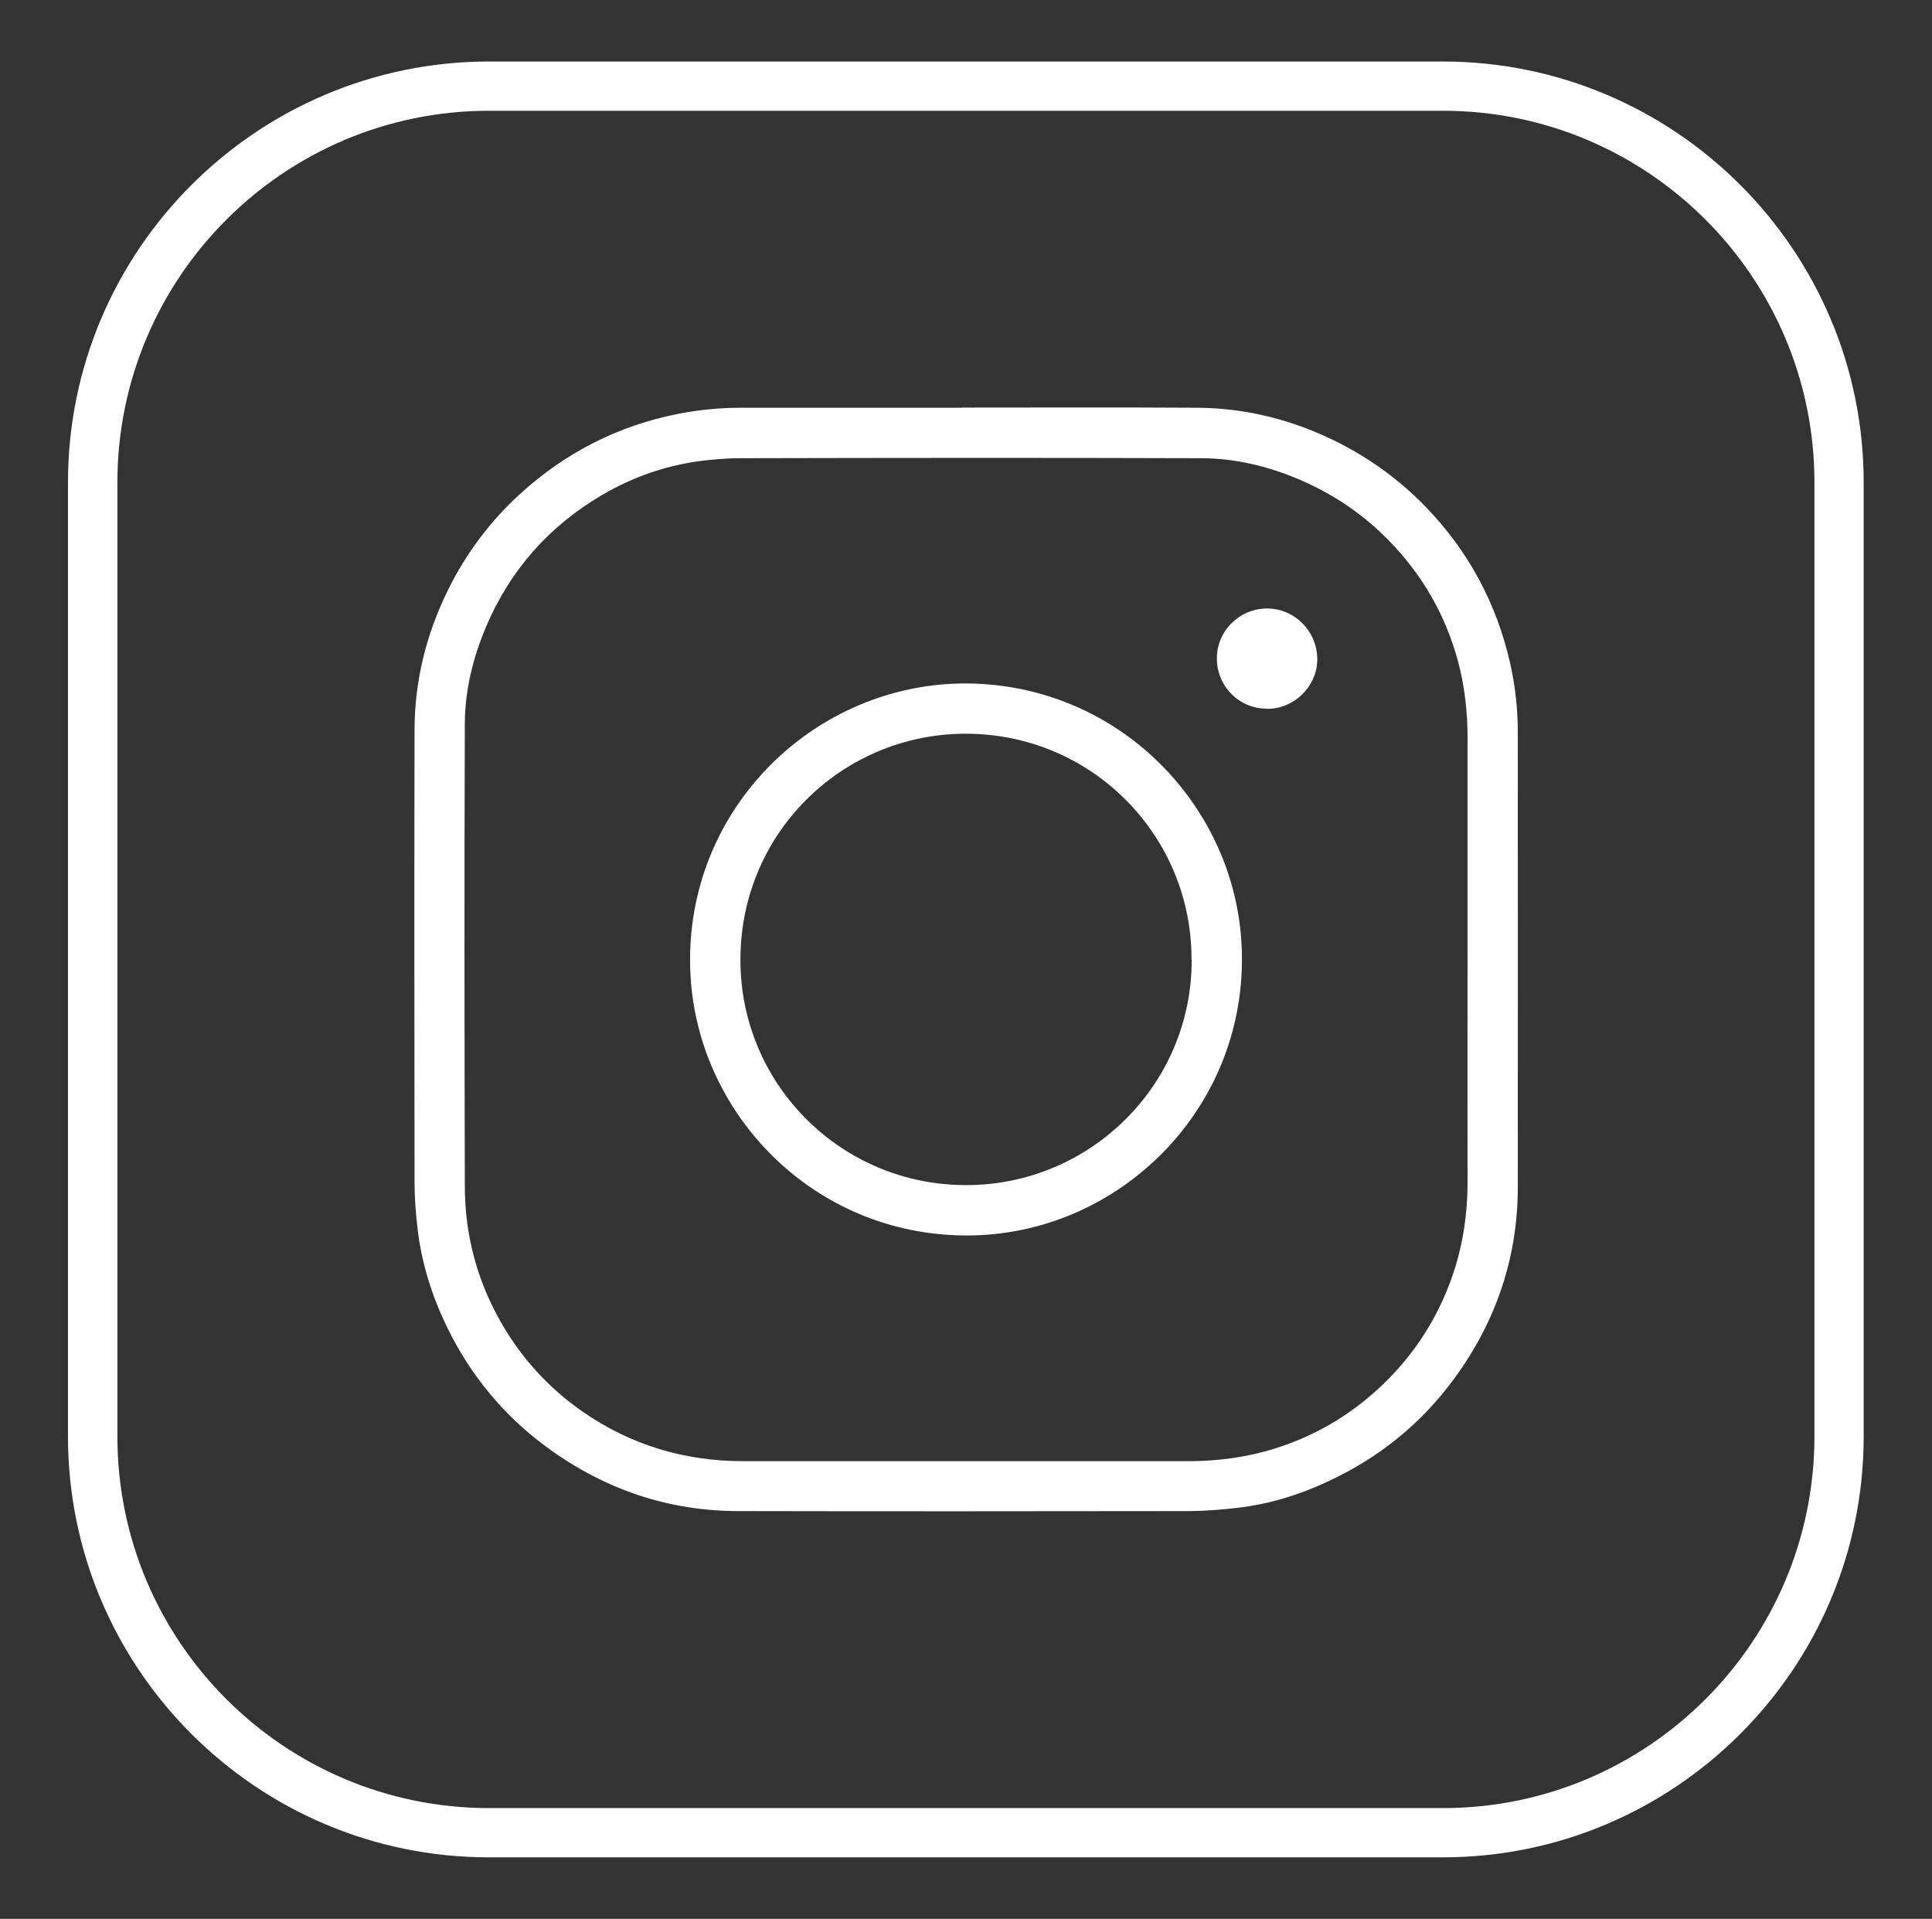
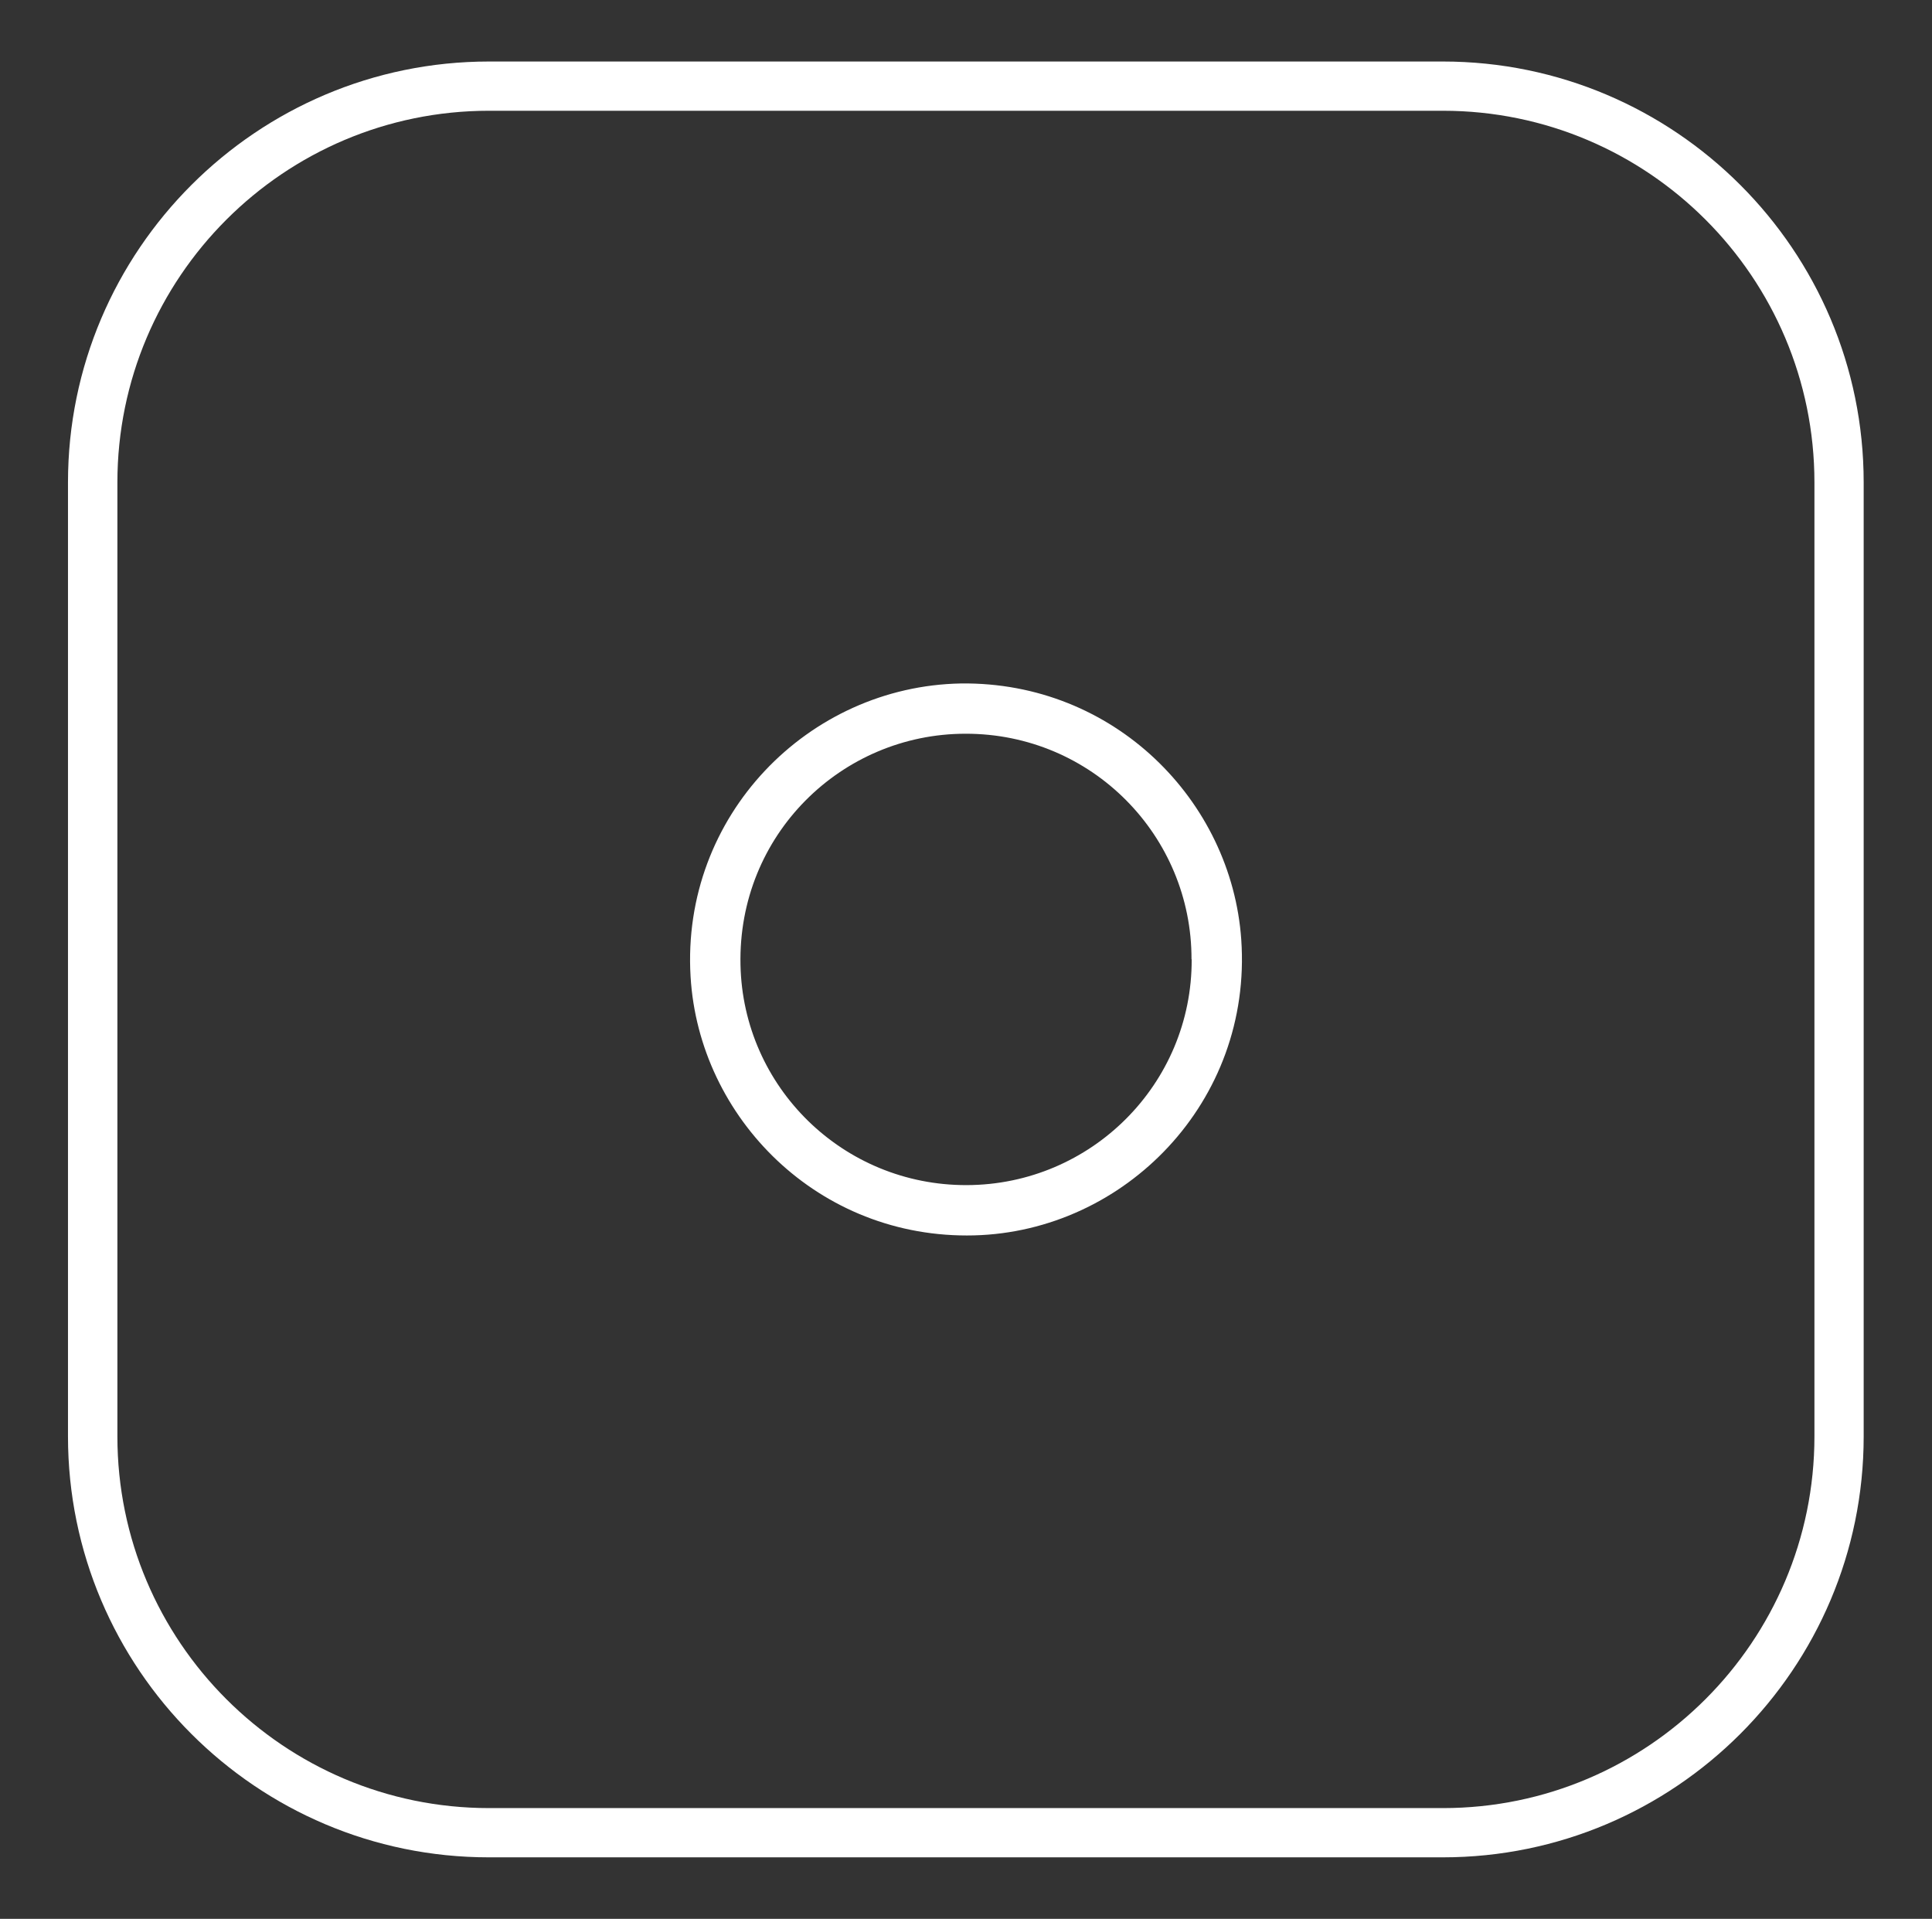
<svg xmlns="http://www.w3.org/2000/svg" id="Layer_1" data-name="Layer 1" viewBox="0 0 113.39 112.61">
  <rect x="0" y="0" width="113.39" height="112.61" fill="#333333" stroke="none" />
  <defs>
    <style>
      .cls-1 {
        fill: #fff;
      }
    </style>
  </defs>
  <path class="cls-1" d="m84.69,6.5c12.03,0,21.8,9.78,21.8,21.81v55.99c0,12.03-9.78,21.81-21.8,21.81H28.7c-12.03,0-21.81-9.78-21.81-21.81V28.31c0-12.03,9.78-21.81,21.81-21.81h55.99Zm0-2.89H28.7C15.08,3.61,3.99,14.69,3.99,28.31v55.99c0,13.62,11.08,24.7,24.7,24.7h55.99c13.62,0,24.7-11.08,24.7-24.7V28.31c0-13.62-11.08-24.7-24.7-24.7" />
-   <path class="cls-1" d="m56.44,23.92c4.62,0,9.24-.02,13.86.01,2.66.02,5.2.62,7.62,1.74,2.16,1,4.08,2.35,5.74,4.06,2.53,2.61,4.18,5.69,4.98,9.23.29,1.31.44,2.64.44,3.99,0,8.93.01,17.85,0,26.77-.01,4.12-1.29,7.84-3.71,11.16-1.95,2.67-4.45,4.68-7.45,6.07-1.69.79-3.46,1.33-5.31,1.54-.91.11-1.83.18-2.74.19-8.84.01-17.68.02-26.52,0-4.09,0-7.79-1.25-11.11-3.64-2.59-1.87-4.58-4.25-5.98-7.11-.9-1.84-1.51-3.77-1.75-5.8-.11-.92-.18-1.86-.18-2.79-.01-8.82-.02-17.65,0-26.47,0-2.89.68-5.64,1.96-8.24,1.05-2.13,2.45-4.01,4.2-5.61,2.66-2.44,5.76-4.03,9.3-4.73,1.22-.24,2.44-.36,3.68-.36h12.98Zm29.69,32.39c0-4.35,0-8.7,0-13.05,0-1.51-.17-3-.56-4.46-.73-2.7-2.09-5.06-4.04-7.06-1.5-1.54-3.25-2.73-5.23-3.58-1.84-.79-3.77-1.26-5.78-1.27-9.04-.03-18.08-.02-27.12,0-.67,0-1.36.06-2.03.13-2.14.25-4.14.92-6,2.01-3.14,1.83-5.44,4.43-6.86,7.79-.76,1.81-1.22,3.7-1.23,5.65-.03,9-.02,18,0,27.01,0,.78.04,1.58.15,2.35.28,2.03.93,3.94,1.95,5.73,1.2,2.11,2.79,3.87,4.78,5.26,2.84,1.98,6,2.93,9.46,2.93,8.72,0,17.43,0,26.15,0,1.72,0,3.41-.23,5.05-.74,2.27-.71,4.28-1.87,6.03-3.47,1.72-1.57,3.05-3.42,3.97-5.57.91-2.12,1.32-4.34,1.31-6.65-.01-4.33,0-8.67,0-13" />
  <path class="cls-1" d="m56.4,40.11c8.98-.11,15.88,6.87,16.45,15.03.66,9.51-6.83,17.13-15.68,17.36-9.12.23-16.15-6.89-16.64-15.19-.56-9.44,6.91-17.04,15.87-17.2m13.53,16.19c.02-7.25-5.85-13.25-13.26-13.24-7.29,0-13.38,5.95-13.21,13.57.15,7.16,6.01,12.94,13.28,12.92,7.29-.02,13.23-5.93,13.2-13.25" />
-   <path class="cls-1" d="m74.35,41.59c-1.63,0-2.94-1.32-2.93-2.96,0-1.62,1.35-2.94,2.98-2.92,1.64.02,2.96,1.41,2.91,3.07-.05,1.54-1.37,2.83-2.96,2.82" />
</svg>